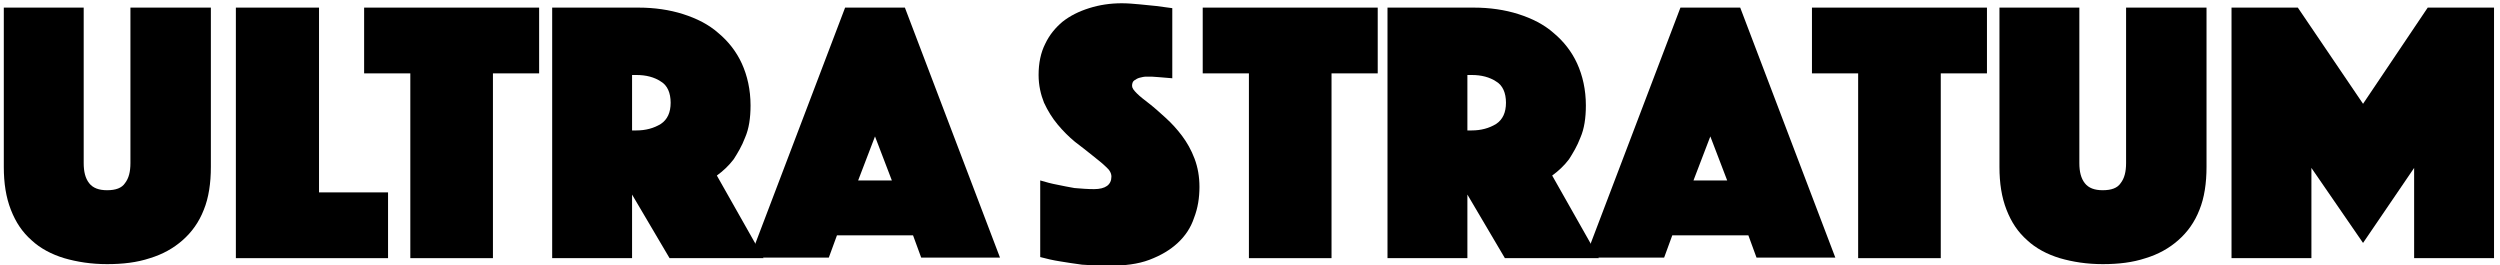
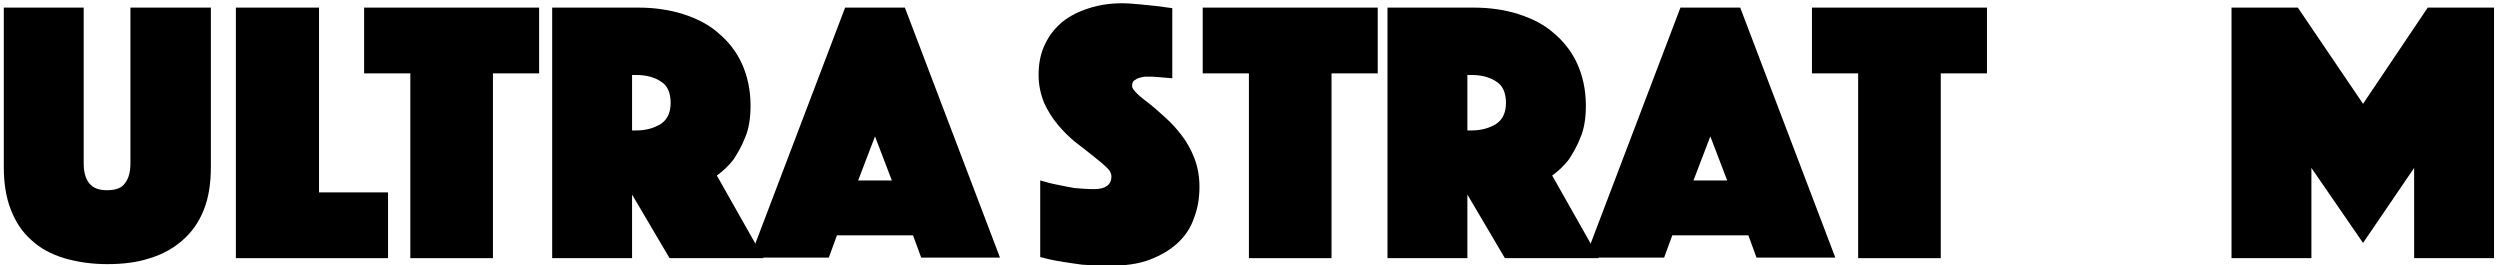
<svg xmlns="http://www.w3.org/2000/svg" version="1.1" id="tnf_logo" x="0px" y="0px" viewBox="0 0 460 48.8" style="enable-background:new 0 0 460 48.8;" xml:space="preserve">
  <g>
    <path d="M19.7,48.6c-2.9,0-5.5-0.4-7.9-1.1c-2.3-0.7-4.4-1.8-6-3.3c-1.7-1.5-2.9-3.3-3.8-5.6s-1.3-4.9-1.3-7.9V1.4h14.7V30   c0,1.6,0.3,2.8,1,3.7c0.7,0.9,1.8,1.3,3.3,1.3c1.6,0,2.7-0.4,3.3-1.3c0.7-0.9,1-2.1,1-3.7V1.4h14.8v29.3c0,3-0.4,5.7-1.3,7.9   c-0.9,2.3-2.2,4.1-3.9,5.6s-3.7,2.6-6,3.3C25.2,48.3,22.6,48.6,19.7,48.6z" />
    <path d="M43.4,1.4h15.3v34h12.7v12.1h-28V1.4z" />
    <path d="M75.5,13.5H67V1.4h32.2v12.1h-8.5v34H75.5V13.5z" />
    <path d="M101.6,1.4h15.9c2.9,0,5.7,0.4,8.2,1.2s4.7,1.9,6.5,3.5c1.8,1.5,3.3,3.4,4.3,5.6s1.6,4.8,1.6,7.7c0,2.3-0.3,4.3-1,5.9   c-0.6,1.6-1.4,2.9-2.1,4c-0.9,1.2-2,2.2-3.1,3l8.6,15.2h-17.3l-6.9-11.7v11.7h-14.7V1.4z M116.3,24h0.8c1.7,0,3.2-0.4,4.5-1.2   c1.2-0.8,1.8-2.1,1.8-3.9s-0.6-3.2-1.8-3.9c-1.2-0.8-2.7-1.2-4.5-1.2h-0.8V24z" />
    <path d="M155.5,1.4h11l17.5,46h-14.5l-1.5-4.1h-14l-1.5,4.1H138L155.5,1.4z M164.1,33.2l-3.1-8.1l-3.1,8.1H164.1z" />
    <path d="M255.3,1.4h15.9c2.9,0,5.7,0.4,8.2,1.2s4.7,1.9,6.5,3.5c1.8,1.5,3.3,3.4,4.3,5.6s1.6,4.8,1.6,7.7c0,2.3-0.3,4.3-1,5.9   c-0.6,1.6-1.4,2.9-2.1,4c-0.9,1.2-2,2.2-3.1,3l8.6,15.2h-17.3L270,35.8v11.7h-14.7V1.4z M270,24h0.8c1.7,0,3.2-0.4,4.5-1.2   c1.2-0.8,1.8-2.1,1.8-3.9s-0.6-3.2-1.8-3.9c-1.2-0.8-2.7-1.2-4.5-1.2H270V24z" />
    <path d="M309.2,1.4h11l17.5,46h-14.5l-1.5-4.1h-14l-1.5,4.1h-14.5L309.2,1.4z M317.8,33.2l-3.1-8.1l-3.1,8.1H317.8z" />
    <path d="M191.4,33.2c1,0.3,2.1,0.6,3.2,0.8c0.9,0.2,2,0.4,3.1,0.6c1.2,0.1,2.4,0.2,3.6,0.2c2.1,0,3.2-0.8,3.2-2.3   c0-0.6-0.3-1.2-1-1.8c-0.6-0.6-1.5-1.3-2.5-2.1c-1-0.8-2-1.6-3.2-2.5c-1.1-0.9-2.2-2-3.2-3.2s-1.8-2.5-2.5-4c-0.6-1.5-1-3.2-1-5.1   c0-2.2,0.4-4.1,1.2-5.7c0.8-1.7,1.9-3,3.2-4.1c1.4-1.1,3-1.9,4.9-2.5s3.9-0.9,6-0.9c1.1,0,2.2,0.1,3.3,0.2s2.1,0.2,3,0.3   c1,0.1,2,0.3,3,0.4v12.9c-0.4,0-0.8-0.1-1.2-0.1s-0.8-0.1-1.2-0.1c-0.5,0-0.9-0.1-1.4-0.1c-0.3,0-0.6,0-1,0s-0.8,0.1-1.2,0.2   c-0.4,0.1-0.7,0.3-1,0.5s-0.4,0.6-0.4,1c0,0.4,0.3,0.8,0.9,1.4c0.6,0.6,1.4,1.2,2.3,1.9c0.9,0.7,1.9,1.6,3,2.6s2.1,2.1,3,3.3   c0.9,1.2,1.7,2.6,2.3,4.2c0.6,1.6,0.9,3.3,0.9,5.2c0,2-0.3,3.9-1,5.7c-0.6,1.8-1.6,3.3-3,4.6s-3.1,2.3-5.2,3.1   c-2.1,0.8-4.6,1.1-7.5,1.1c-1.8,0-3.4-0.1-4.9-0.2c-1.5-0.2-2.8-0.4-4-0.6c-1.3-0.2-2.6-0.5-3.7-0.8L191.4,33.2L191.4,33.2z" />
    <path d="M229.8,13.5h-8.5V1.4h32.2v12.1H245v34h-15.2V13.5z" />
    <path d="M341.9,13.5h-8.5V1.4h32.2v12.1h-8.5v34h-15.2V13.5z" />
-     <path d="M386.9,48.6c-2.9,0-5.5-0.4-7.9-1.1c-2.3-0.7-4.4-1.8-6-3.3c-1.7-1.5-2.9-3.3-3.8-5.6s-1.3-4.9-1.3-7.9V1.4h14.7V30   c0,1.6,0.3,2.8,1,3.7s1.8,1.3,3.3,1.3c1.6,0,2.7-0.4,3.3-1.3c0.7-0.9,1-2.1,1-3.7V1.4H406v29.3c0,3-0.4,5.7-1.3,7.9   c-0.9,2.3-2.2,4.1-3.9,5.6c-1.7,1.5-3.7,2.6-6,3.3C392.4,48.3,389.8,48.6,386.9,48.6z" />
    <path d="M410.6,1.4h12.2l12,17.7l11.9-17.7h12.2v46.1h-14.7V30.9l-9.4,13.8l-9.5-13.8v16.6h-14.7V1.4z" />
  </g>
</svg>